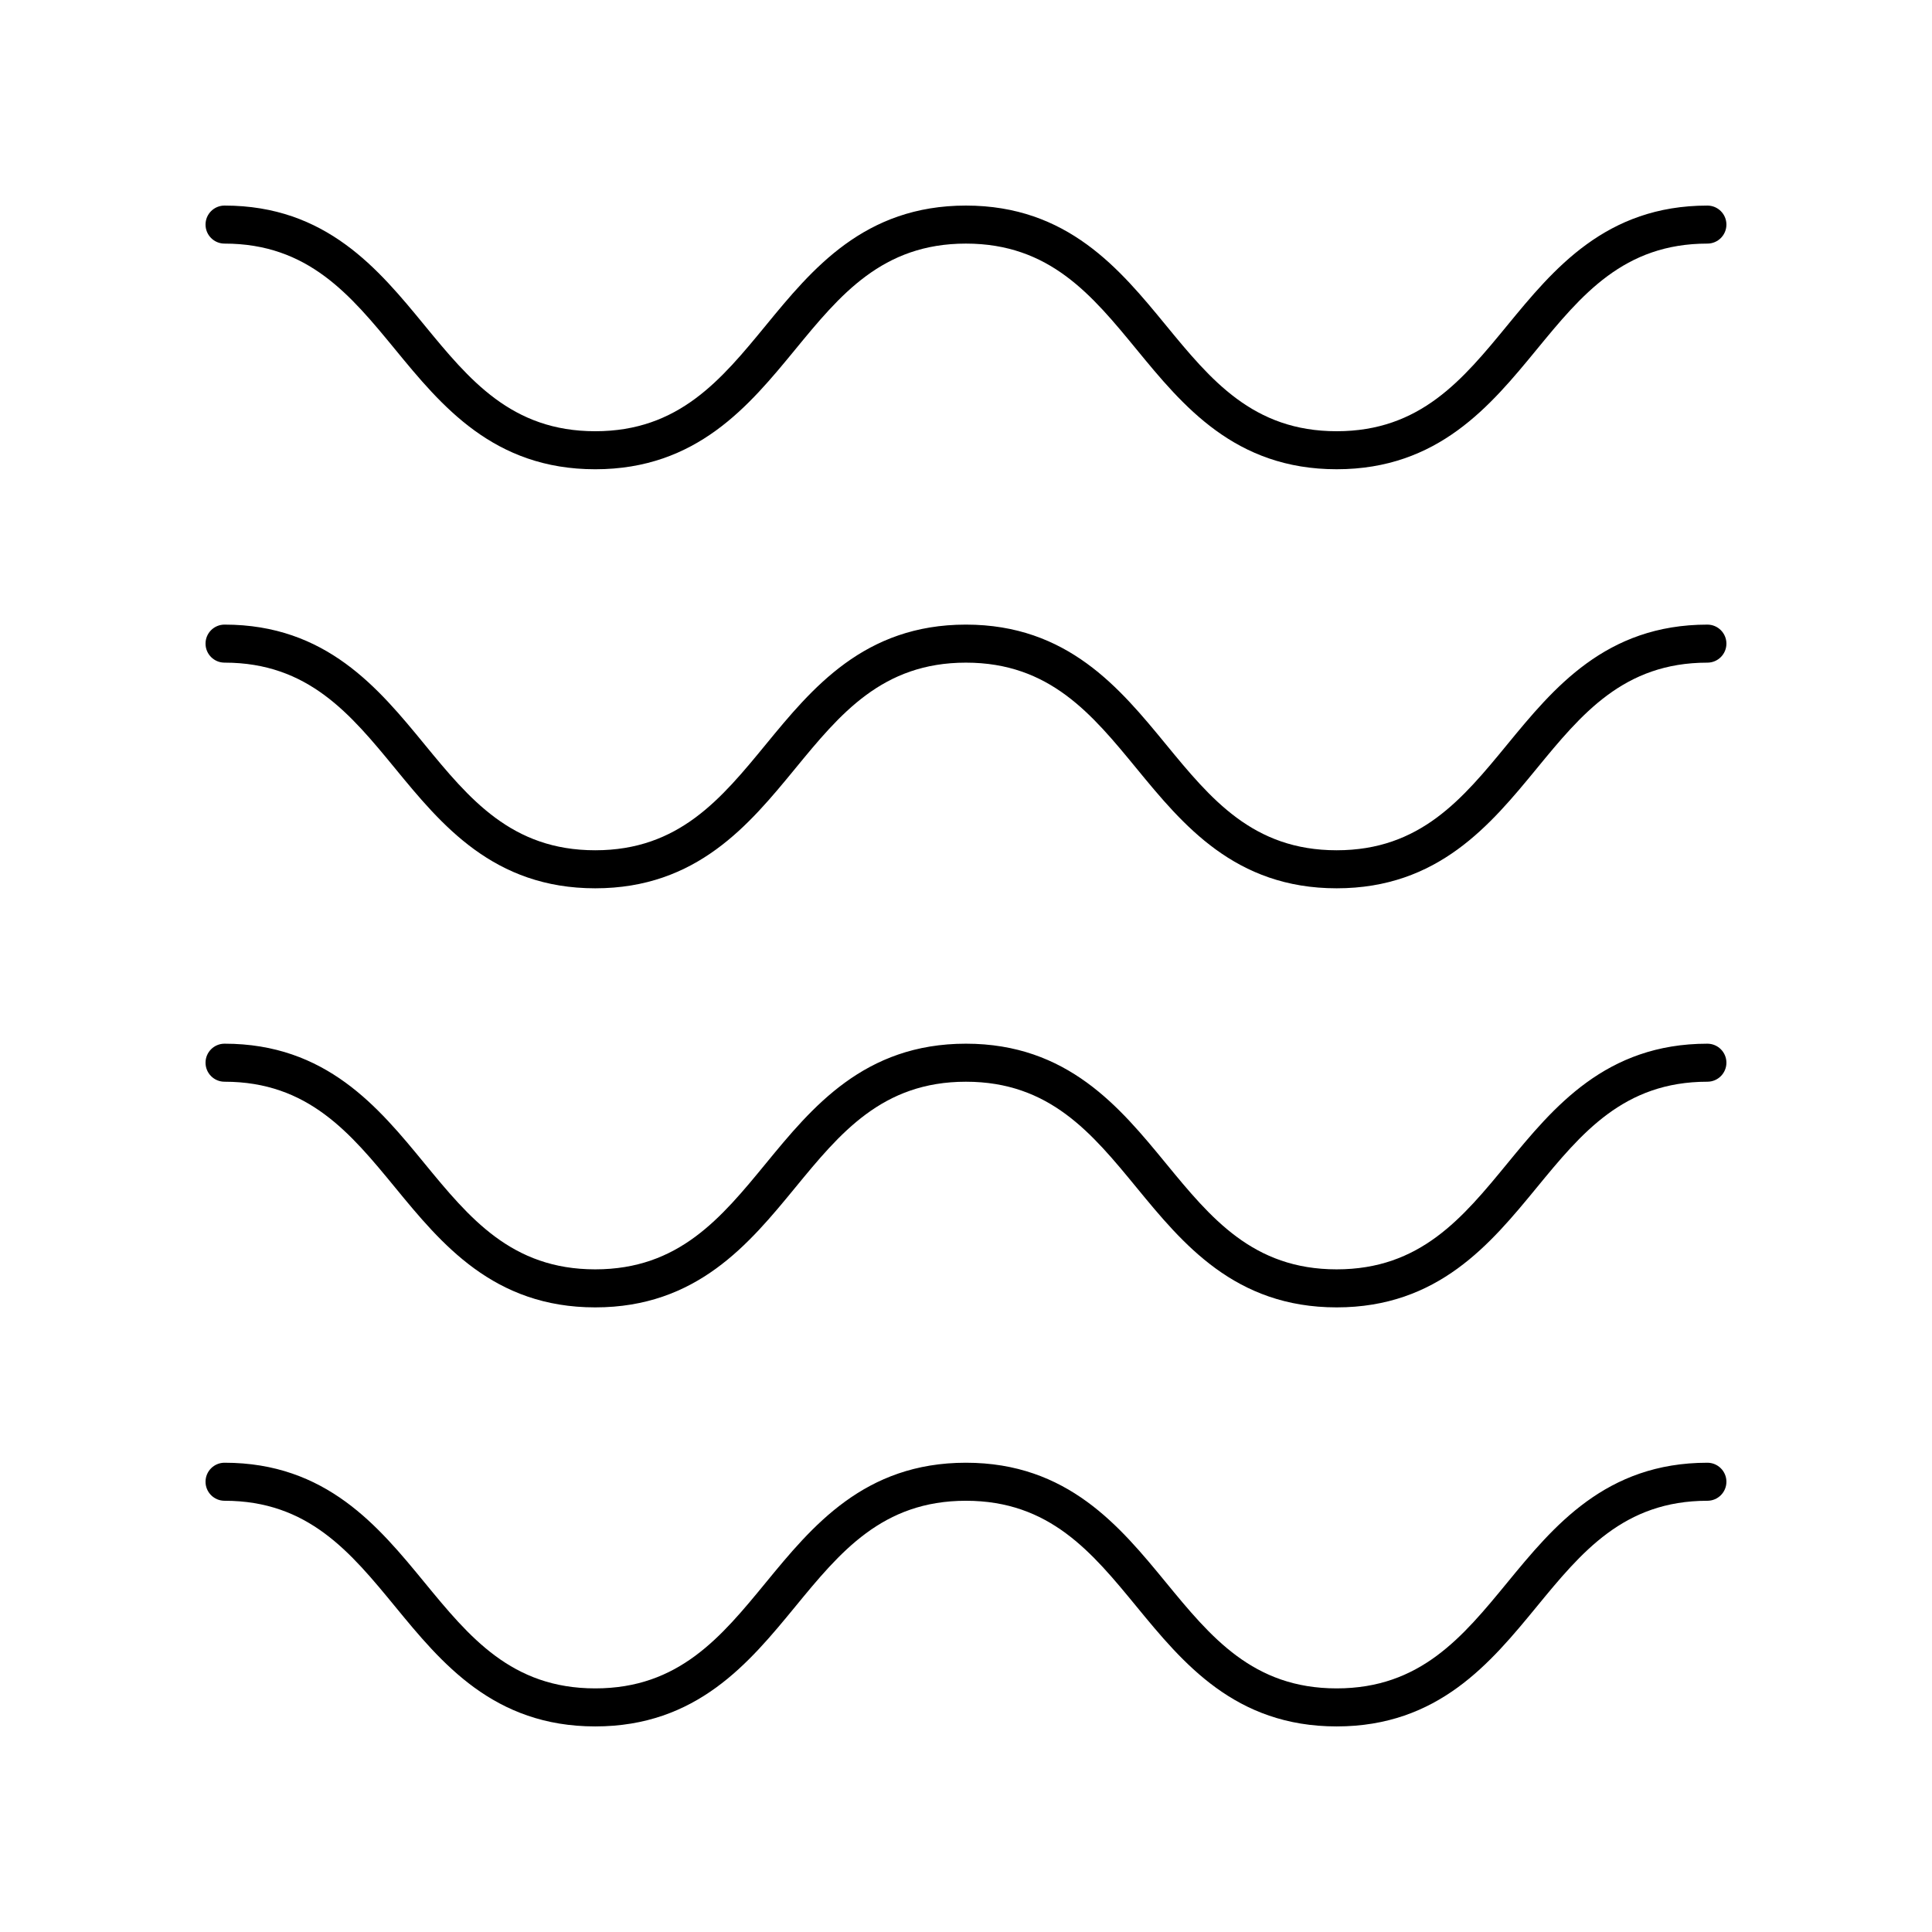
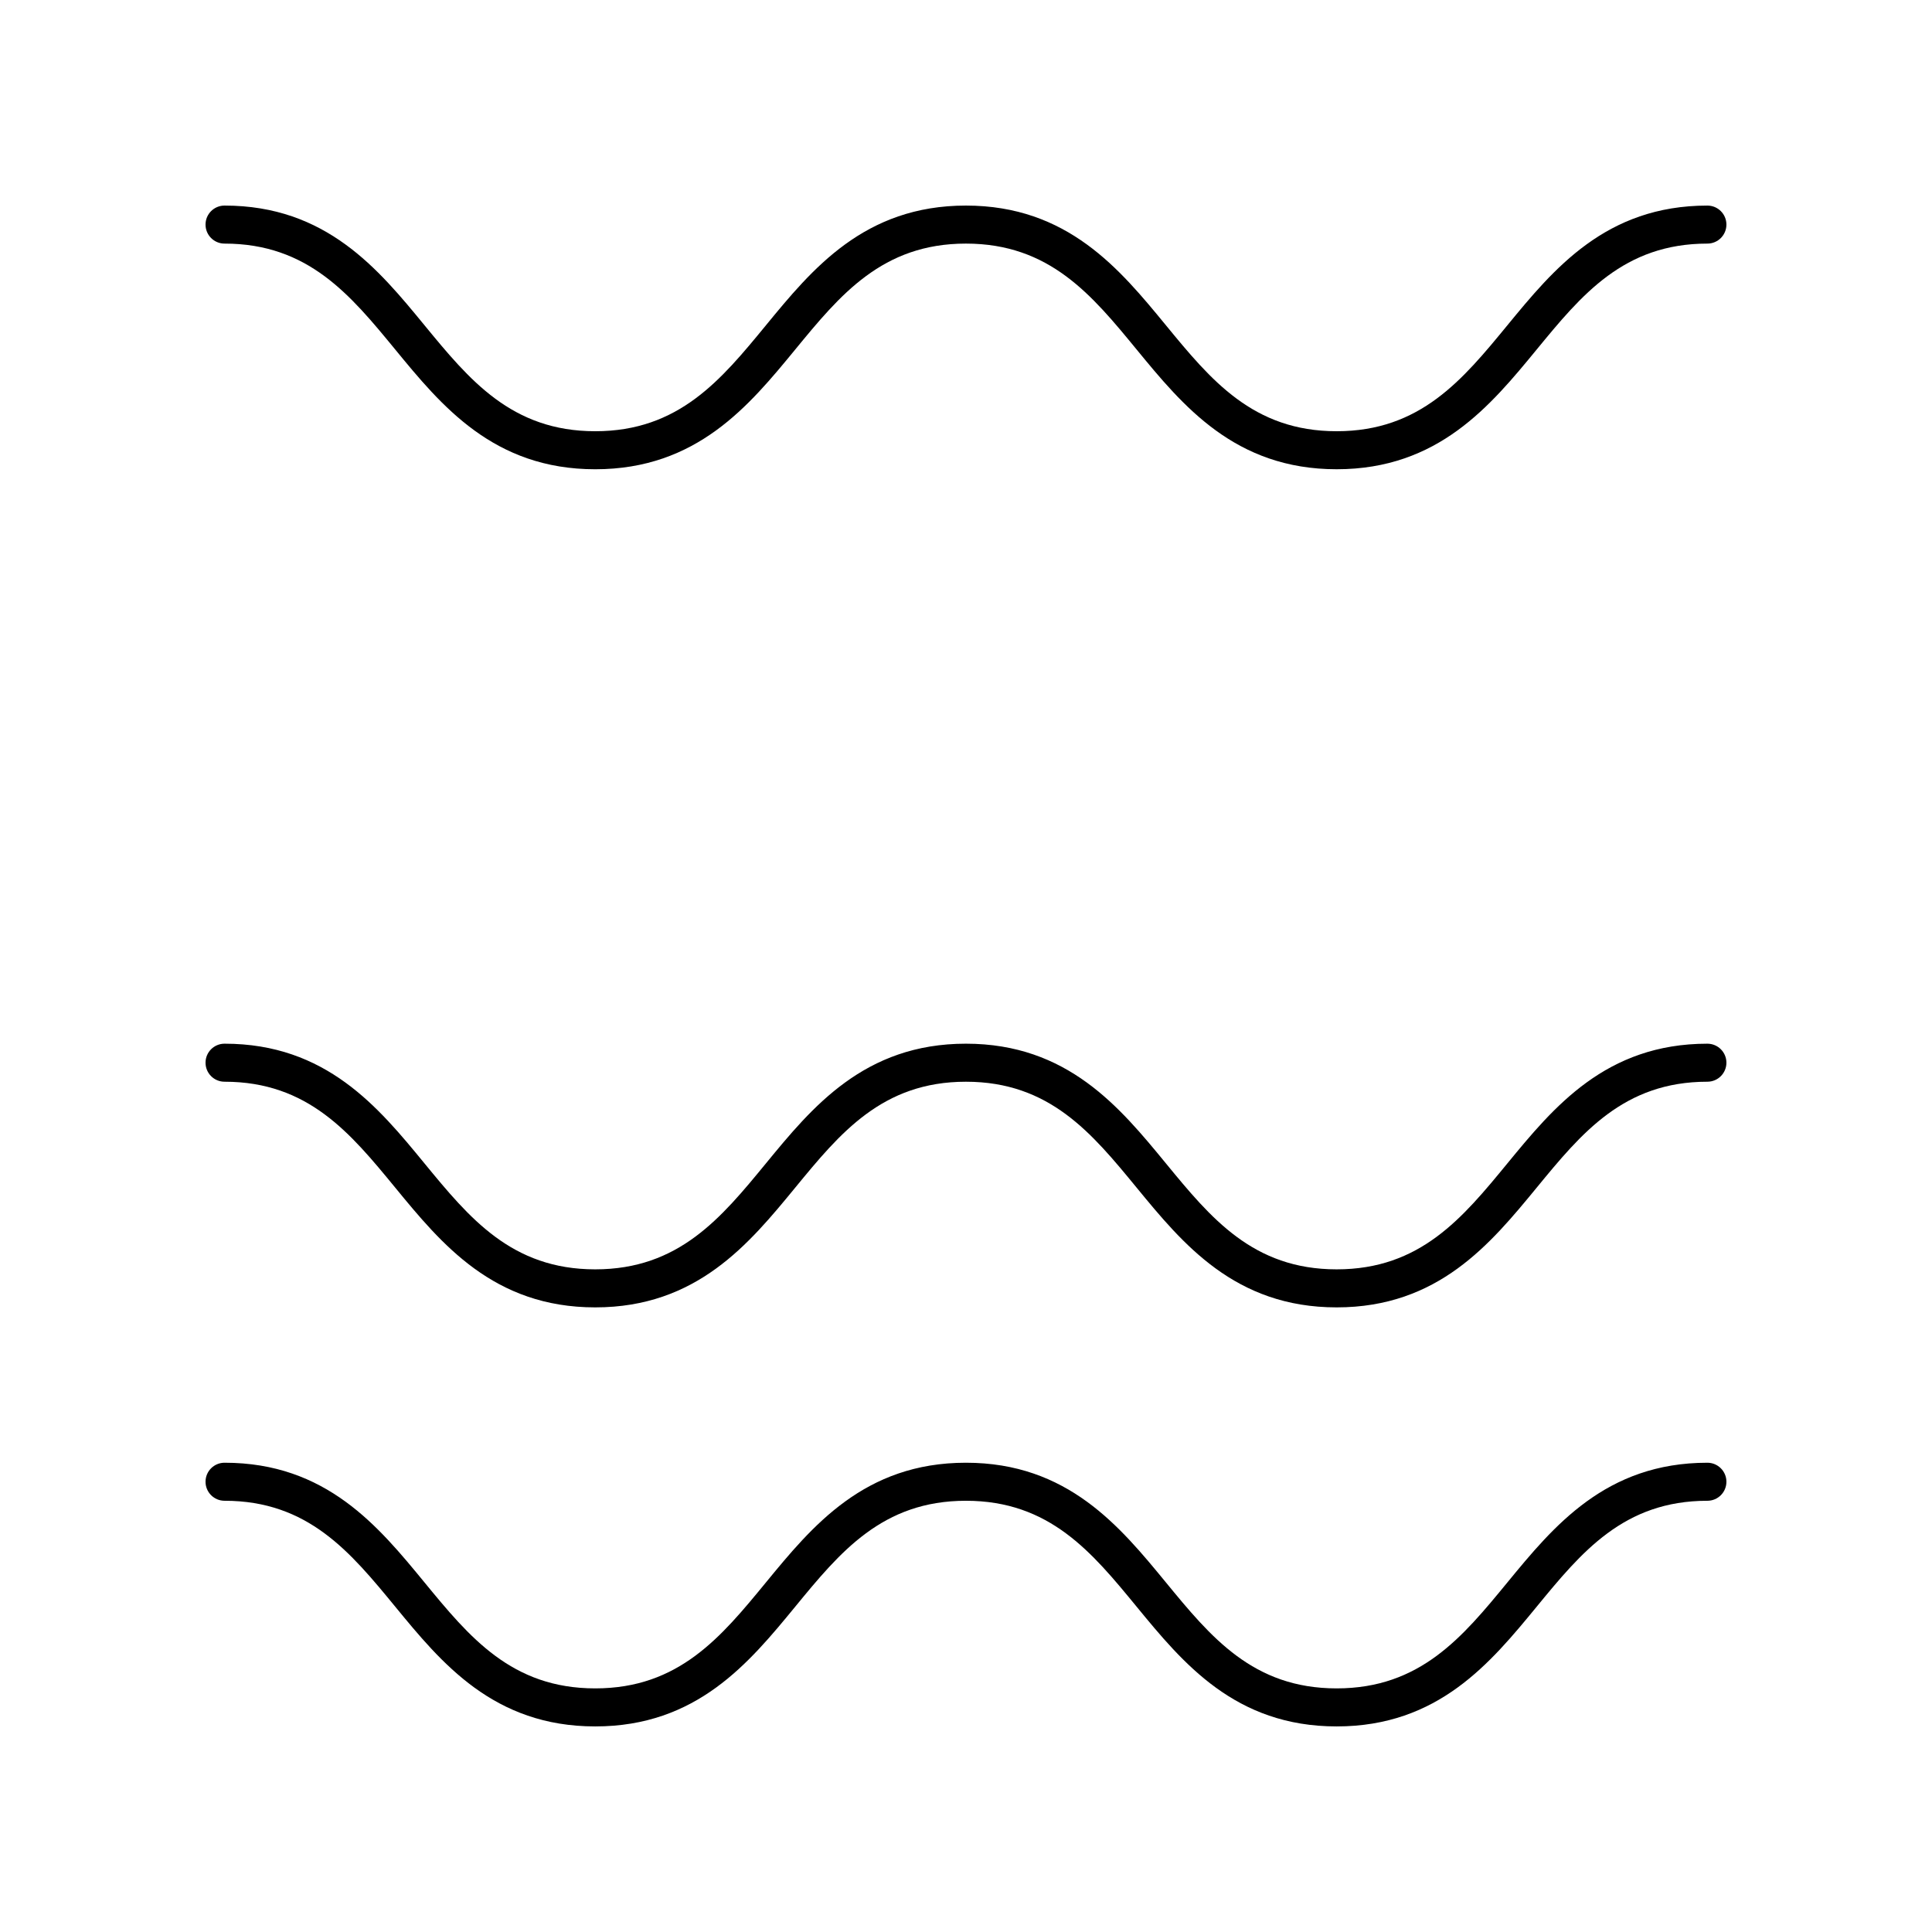
<svg xmlns="http://www.w3.org/2000/svg" fill="#000000" width="800px" height="800px" version="1.1" viewBox="144 144 512 512">
  <g>
    <path d="m596.48 198.48c-26.945 0-40.797 16.863-53.02 31.738-11.855 14.43-23.055 28.062-45.234 28.062-22.18 0-33.371-13.629-45.23-28.059-12.219-14.879-26.07-31.742-53.016-31.742-26.941 0-40.793 16.863-53.012 31.742-11.852 14.43-23.051 28.059-45.227 28.059-22.176 0-33.371-13.633-45.227-28.059-12.215-14.879-26.066-31.742-53.008-31.742-2.785 0-5.039 2.254-5.039 5.039 0 2.781 2.254 5.039 5.039 5.039 22.176 0 33.371 13.633 45.227 28.059 12.215 14.879 26.066 31.742 53.008 31.742 26.938 0 40.793-16.863 53.008-31.738 11.852-14.434 23.051-28.066 45.23-28.066 22.184 0 33.379 13.633 45.234 28.062 12.223 14.879 26.07 31.738 53.012 31.738 26.945 0 40.797-16.863 53.02-31.738 11.855-14.43 23.055-28.062 45.234-28.062 2.785 0 5.039-2.254 5.039-5.039 0-2.781-2.254-5.035-5.039-5.035z" />
-     <path d="m596.48 309.53c-26.945 0-40.797 16.863-53.02 31.738-11.855 14.43-23.055 28.062-45.234 28.062-22.18 0-33.371-13.629-45.23-28.059-12.223-14.879-26.07-31.742-53.02-31.742-26.941 0-40.793 16.863-53.012 31.742-11.852 14.43-23.051 28.059-45.227 28.059-22.176 0-33.371-13.633-45.227-28.059-12.211-14.879-26.062-31.742-53.004-31.742-2.785 0-5.039 2.254-5.039 5.039 0 2.781 2.254 5.039 5.039 5.039 22.176 0 33.371 13.633 45.227 28.059 12.215 14.879 26.066 31.742 53.008 31.742 26.938 0 40.793-16.863 53.008-31.738 11.852-14.43 23.051-28.062 45.23-28.062 22.184 0 33.379 13.633 45.234 28.062 12.223 14.879 26.07 31.738 53.012 31.738 26.945 0 40.797-16.863 53.02-31.738 11.855-14.434 23.055-28.062 45.234-28.062 2.785 0 5.039-2.254 5.039-5.039 0-2.781-2.254-5.039-5.039-5.039z" />
    <path d="m596.48 420.59c-26.945 0-40.797 16.863-53.02 31.738-11.855 14.43-23.055 28.062-45.234 28.062-22.18 0-33.371-13.629-45.23-28.059-12.223-14.879-26.07-31.742-53.02-31.742-26.941 0-40.793 16.863-53.012 31.742-11.852 14.43-23.051 28.059-45.227 28.059-22.176 0-33.371-13.633-45.227-28.059-12.211-14.879-26.062-31.742-53.004-31.742-2.785 0-5.039 2.254-5.039 5.039 0 2.781 2.254 5.039 5.039 5.039 22.176 0 33.371 13.633 45.227 28.059 12.215 14.879 26.066 31.742 53.008 31.742 26.938 0 40.793-16.863 53.008-31.738 11.852-14.43 23.051-28.062 45.23-28.062 22.184 0 33.379 13.633 45.234 28.062 12.223 14.879 26.07 31.738 53.012 31.738 26.945 0 40.797-16.863 53.02-31.738 11.855-14.434 23.055-28.066 45.234-28.066 2.785 0 5.039-2.254 5.039-5.039 0-2.781-2.254-5.035-5.039-5.035z" />
    <path d="m596.48 531.64c-26.945 0-40.797 16.863-53.02 31.738-11.855 14.434-23.055 28.062-45.234 28.062-22.18 0-33.371-13.629-45.23-28.059-12.223-14.879-26.07-31.742-53.02-31.742-26.941 0-40.793 16.863-53.012 31.742-11.852 14.43-23.047 28.059-45.223 28.059-22.176 0-33.371-13.633-45.227-28.059-12.215-14.879-26.066-31.742-53.008-31.742-2.785 0-5.039 2.254-5.039 5.039 0 2.781 2.254 5.039 5.039 5.039 22.176 0 33.371 13.633 45.227 28.059 12.215 14.879 26.066 31.742 53.008 31.742 26.938 0 40.793-16.863 53.008-31.738 11.852-14.43 23.051-28.062 45.23-28.062 22.184 0 33.379 13.633 45.234 28.062 12.223 14.875 26.07 31.738 53.012 31.738 26.945 0 40.797-16.863 53.02-31.738 11.855-14.434 23.055-28.062 45.234-28.062 2.785 0 5.039-2.254 5.039-5.039 0-2.781-2.254-5.039-5.039-5.039z" />
  </g>
</svg>